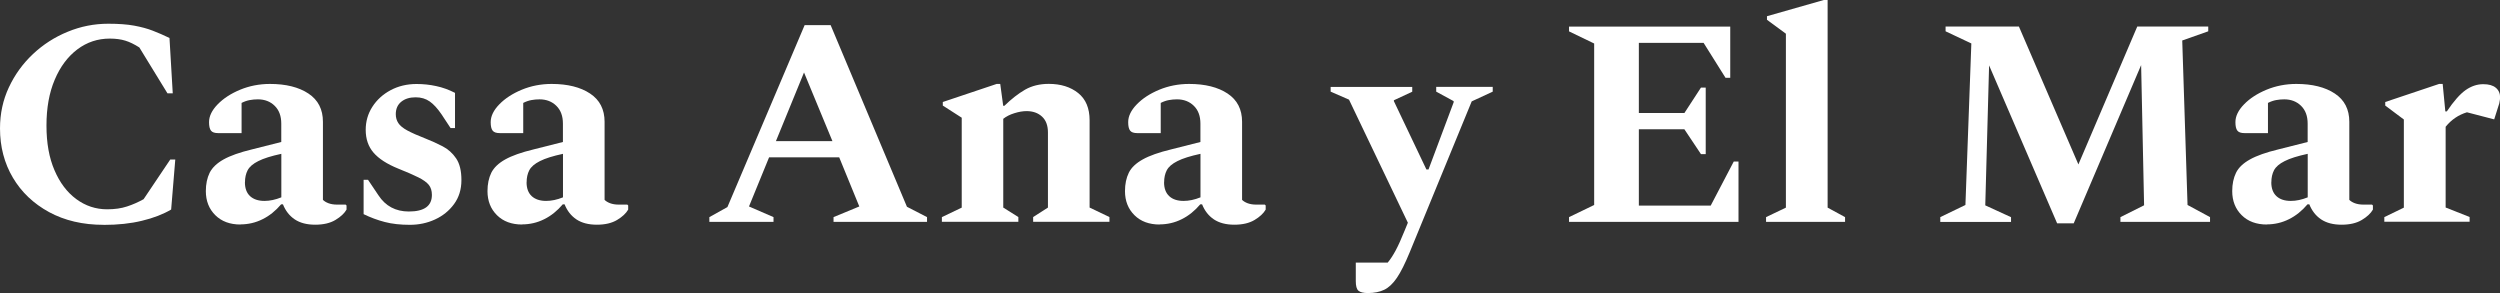
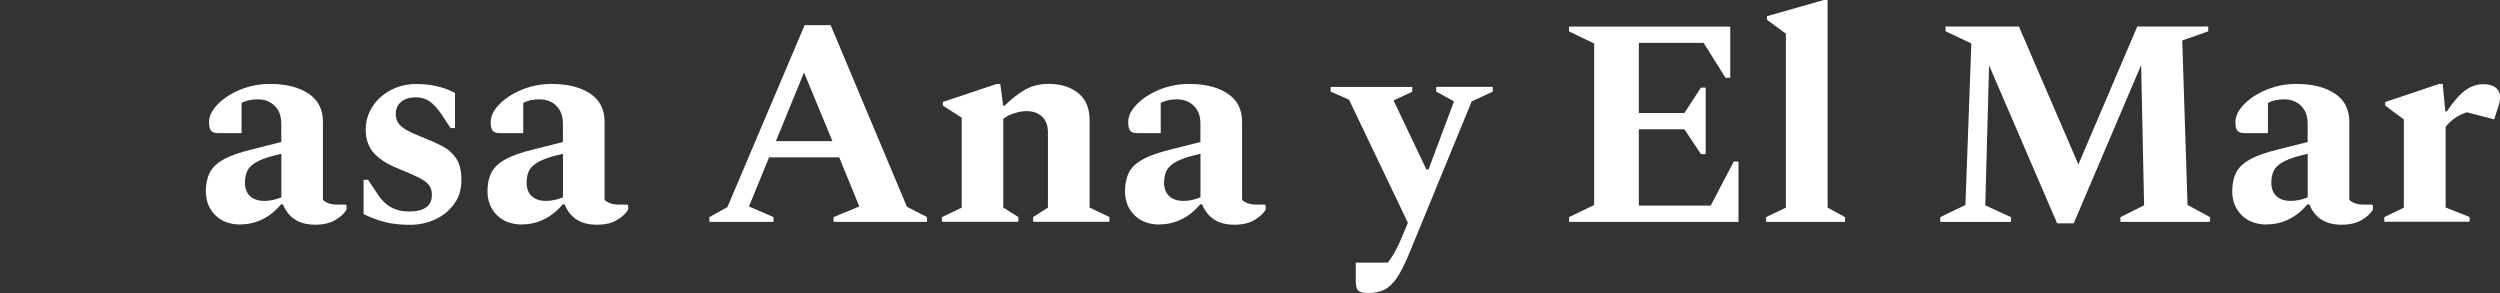
<svg xmlns="http://www.w3.org/2000/svg" id="Capa_2" data-name="Capa 2" viewBox="0 0 405.65 47.57">
  <rect x="0" y="0" width="405.65" height="47.57" fill="#333333" stroke="none" />
  <defs>
    <style>
      .cls-1 {
        fill: #fff;
        stroke-width: 0px;
      }
    </style>
  </defs>
  <g id="Capa_1-2" data-name="Capa 1">
    <g>
-       <path class="cls-1" d="m16.8,36.48c-3.36,0-6.3-.69-8.83-2.06-2.53-1.38-4.49-3.24-5.88-5.59s-2.09-5.02-2.09-7.99c0-2.4.48-4.62,1.44-6.67s2.26-3.85,3.91-5.4c1.65-1.55,3.53-2.76,5.64-3.62,2.11-.87,4.3-1.3,6.58-1.3,1.66,0,3.06.1,4.2.31,1.14.21,2.14.48,3.02.82.88.34,1.78.73,2.71,1.18l.53,8.98h-.86l-4.56-7.44c-.8-.51-1.55-.88-2.26-1.1-.7-.22-1.55-.34-2.54-.34-1.95,0-3.7.58-5.26,1.75-1.55,1.17-2.78,2.81-3.67,4.92-.9,2.11-1.34,4.59-1.34,7.44s.43,5.23,1.3,7.25c.86,2.02,2.04,3.58,3.53,4.68,1.49,1.1,3.16,1.66,5.02,1.66,1.22,0,2.29-.15,3.22-.46.93-.3,1.82-.7,2.69-1.18l4.32-6.43h.82l-.67,8.11c-1.31.77-2.89,1.38-4.73,1.82-1.84.45-3.91.67-6.22.67Z" />
      <path class="cls-1" d="m39.02,36.43c-1.7,0-3.06-.5-4.08-1.51-1.02-1.01-1.54-2.31-1.54-3.91,0-1.15.21-2.14.62-2.98.42-.83,1.17-1.55,2.26-2.16,1.09-.61,2.62-1.15,4.61-1.63l4.75-1.2v-2.98c0-1.22-.35-2.18-1.06-2.88-.7-.7-1.62-1.06-2.74-1.06-.45,0-.89.04-1.32.12-.43.08-.87.23-1.32.46v4.9h-3.79c-.58,0-.97-.13-1.18-.41-.21-.27-.31-.73-.31-1.37,0-.96.46-1.92,1.39-2.88.93-.96,2.14-1.75,3.65-2.38,1.5-.62,3.12-.94,4.85-.94,2.59,0,4.67.52,6.24,1.56,1.57,1.04,2.35,2.57,2.35,4.58v12.67c.22.22.53.41.91.55.38.14.85.22,1.39.22h1.39l.14.14v.67c-.35.61-.95,1.17-1.8,1.68-.85.51-1.94.77-3.29.77s-2.45-.29-3.31-.86c-.86-.58-1.5-1.39-1.92-2.45h-.29c-.9,1.06-1.9,1.87-3.02,2.42-1.12.56-2.32.84-3.6.84Zm.72-6.86c0,.99.28,1.74.84,2.26.56.51,1.34.77,2.33.77.86,0,1.78-.19,2.74-.58v-7.06c-1.63.35-2.88.74-3.74,1.18-.86.43-1.44.93-1.73,1.49s-.43,1.21-.43,1.94Z" />
      <path class="cls-1" d="m66.53,36.48c-1.57,0-2.94-.15-4.1-.46-1.17-.3-2.31-.73-3.43-1.27v-5.57h.72l1.68,2.5c1.15,1.76,2.8,2.64,4.94,2.64,2.5,0,3.74-.9,3.74-2.69,0-.67-.17-1.22-.5-1.63s-.9-.82-1.7-1.22c-.8-.4-1.89-.87-3.26-1.42-1.82-.74-3.16-1.6-4.01-2.59-.85-.99-1.27-2.22-1.27-3.7,0-1.38.36-2.62,1.08-3.74.72-1.12,1.7-2.02,2.95-2.69,1.25-.67,2.66-1.01,4.22-1.01,1.09,0,2.15.11,3.19.34,1.04.22,2.06.59,3.05,1.1v5.71h-.72l-1.49-2.26c-.64-.93-1.27-1.62-1.9-2.06s-1.38-.67-2.28-.67c-.96,0-1.74.24-2.33.72-.59.48-.89,1.15-.89,2.02,0,.54.14,1.03.41,1.44.27.42.76.82,1.46,1.2.7.38,1.71.83,3.02,1.34.9.35,1.79.76,2.69,1.22.9.46,1.63,1.12,2.21,1.97.58.85.86,2.02.86,3.53s-.4,2.8-1.2,3.89c-.8,1.09-1.83,1.92-3.1,2.5-1.26.58-2.62.86-4.06.86Z" />
      <path class="cls-1" d="m84.72,36.43c-1.7,0-3.06-.5-4.08-1.51-1.02-1.01-1.54-2.31-1.54-3.91,0-1.15.21-2.14.62-2.98.42-.83,1.17-1.55,2.26-2.16,1.09-.61,2.62-1.15,4.61-1.63l4.75-1.2v-2.98c0-1.22-.35-2.18-1.06-2.88-.7-.7-1.62-1.06-2.74-1.06-.45,0-.89.04-1.32.12-.43.08-.87.23-1.32.46v4.9h-3.79c-.58,0-.97-.13-1.18-.41-.21-.27-.31-.73-.31-1.37,0-.96.46-1.92,1.39-2.88.93-.96,2.14-1.75,3.65-2.38,1.5-.62,3.12-.94,4.85-.94,2.59,0,4.67.52,6.24,1.56,1.57,1.04,2.35,2.57,2.35,4.58v12.67c.22.22.53.41.91.55.38.14.85.22,1.39.22h1.39l.14.14v.67c-.35.61-.95,1.17-1.8,1.68-.85.51-1.94.77-3.29.77s-2.45-.29-3.31-.86c-.86-.58-1.5-1.39-1.92-2.45h-.29c-.9,1.06-1.9,1.87-3.02,2.42-1.12.56-2.32.84-3.6.84Zm.72-6.86c0,.99.28,1.74.84,2.26.56.51,1.34.77,2.33.77.86,0,1.78-.19,2.74-.58v-7.06c-1.63.35-2.88.74-3.74,1.18-.86.43-1.44.93-1.73,1.49s-.43,1.21-.43,1.94Z" />
      <path class="cls-1" d="m115.1,36v-.77l2.93-1.63,12.53-29.52h4.22l12.38,29.47,3.26,1.68v.77h-15.17v-.77l4.18-1.73-3.26-7.97h-11.38l-3.26,7.97,3.98,1.73v.77h-10.42Zm10.8-13.1h9.17l-4.61-11.14-4.56,11.14Z" />
      <path class="cls-1" d="m152.83,36v-.77l3.22-1.54v-14.59l-3.07-1.97v-.58l8.74-2.93h.58l.48,3.55h.19c1.15-1.12,2.27-1.99,3.36-2.62,1.09-.62,2.37-.94,3.84-.94,1.95,0,3.54.5,4.78,1.49,1.23.99,1.85,2.46,1.85,4.42v14.16l3.22,1.54v.77h-12.38v-.77l2.4-1.54v-12.19c0-1.12-.32-1.98-.96-2.57-.64-.59-1.47-.89-2.5-.89-.61,0-1.27.11-1.99.34-.72.22-1.32.53-1.8.91v14.4l2.45,1.54v.77h-12.38Z" />
      <path class="cls-1" d="m188.16,36.43c-1.7,0-3.06-.5-4.08-1.51-1.02-1.01-1.54-2.31-1.54-3.91,0-1.15.21-2.14.62-2.98s1.17-1.55,2.26-2.16c1.09-.61,2.62-1.15,4.61-1.63l4.75-1.2v-2.98c0-1.22-.35-2.18-1.06-2.88-.71-.7-1.62-1.06-2.74-1.06-.45,0-.89.04-1.32.12-.43.08-.87.23-1.32.46v4.9h-3.79c-.58,0-.97-.13-1.18-.41-.21-.27-.31-.73-.31-1.37,0-.96.46-1.92,1.39-2.88.93-.96,2.14-1.75,3.65-2.38,1.5-.62,3.12-.94,4.85-.94,2.59,0,4.67.52,6.24,1.56,1.57,1.04,2.35,2.57,2.35,4.58v12.67c.22.22.53.41.91.55s.85.22,1.39.22h1.39l.14.14v.67c-.35.61-.95,1.17-1.8,1.68-.85.51-1.94.77-3.29.77s-2.45-.29-3.31-.86c-.86-.58-1.5-1.39-1.92-2.45h-.29c-.9,1.06-1.9,1.87-3.02,2.42-1.12.56-2.32.84-3.6.84Zm.72-6.86c0,.99.28,1.74.84,2.26s1.34.77,2.33.77c.86,0,1.78-.19,2.74-.58v-7.06c-1.63.35-2.88.74-3.74,1.18-.86.43-1.44.93-1.73,1.49s-.43,1.21-.43,1.94Z" />
      <path class="cls-1" d="m215.9,14.11h13.25v.77l-2.98,1.39v.14l5.28,11.09h.34l4.08-10.9v-.19l-2.83-1.54v-.77h9.17v.77l-3.41,1.58-10.08,24.53c-.74,1.79-1.42,3.16-2.06,4.1-.64.94-1.33,1.59-2.06,1.94-.74.35-1.62.53-2.64.53-.74,0-1.25-.13-1.54-.38s-.43-.77-.43-1.54v-3.02h5.18c.45-.54.88-1.21,1.3-1.99.42-.78.9-1.85,1.44-3.19l.53-1.29-9.55-19.97-2.98-1.3v-.77Z" />
      <path class="cls-1" d="m254.59,36v-.77l4.08-1.97V7.06l-4.08-1.97v-.77h26.16v8.3h-.77l-3.55-5.66h-10.51v11.38h7.39l2.69-4.13h.77v10.8h-.77l-2.69-4.03h-7.39v12.38h11.66l3.74-7.15h.77v9.79h-27.5Z" />
      <path class="cls-1" d="m286.56,36v-.77l3.22-1.54V5.47l-3.07-2.26v-.58l9.26-2.64h.58v33.7l2.83,1.54v.77h-12.82Z" />
      <path class="cls-1" d="m314.83,36v-.77l4.08-1.97.96-26.21-4.18-1.97v-.77h11.9l9.65,22.37,9.55-22.37h11.52v.77l-4.22,1.49.86,26.69,3.65,1.97v.77h-14.54v-.77l3.84-1.92-.48-22.75-10.94,25.68h-2.69l-11.04-25.63-.62,22.71,4.18,1.92v.77h-11.47Z" />
      <path class="cls-1" d="m367.82,36.43c-1.7,0-3.06-.5-4.08-1.51-1.02-1.01-1.54-2.31-1.54-3.91,0-1.15.21-2.14.62-2.98s1.17-1.55,2.26-2.16c1.09-.61,2.62-1.15,4.61-1.63l4.75-1.2v-2.98c0-1.22-.35-2.18-1.06-2.88-.71-.7-1.62-1.06-2.74-1.06-.45,0-.89.04-1.32.12-.43.08-.87.23-1.32.46v4.9h-3.79c-.58,0-.97-.13-1.18-.41-.21-.27-.31-.73-.31-1.37,0-.96.46-1.92,1.39-2.88.93-.96,2.14-1.75,3.65-2.38,1.5-.62,3.12-.94,4.85-.94,2.59,0,4.67.52,6.24,1.56,1.57,1.04,2.35,2.57,2.35,4.58v12.67c.22.22.53.41.91.55s.85.22,1.39.22h1.39l.14.14v.67c-.35.61-.95,1.17-1.8,1.68-.85.51-1.94.77-3.29.77s-2.45-.29-3.31-.86c-.86-.58-1.5-1.39-1.92-2.45h-.29c-.9,1.06-1.9,1.87-3.02,2.42-1.12.56-2.32.84-3.6.84Zm.72-6.86c0,.99.28,1.74.84,2.26s1.34.77,2.33.77c.86,0,1.78-.19,2.74-.58v-7.06c-1.63.35-2.88.74-3.74,1.18-.86.43-1.44.93-1.73,1.49s-.43,1.21-.43,1.94Z" />
      <path class="cls-1" d="m386.88,36v-.77l3.17-1.54v-14.3l-3.02-2.26v-.58l8.74-2.93h.58l.43,4.46h.24c1.12-1.66,2.14-2.82,3.05-3.46.91-.64,1.86-.96,2.86-.96.9,0,1.58.19,2.04.58.46.38.7.91.7,1.58,0,.19-.05.51-.14.96l-.82,2.59-4.42-1.15c-1.38.42-2.53,1.2-3.46,2.35v13.1l3.89,1.54v.77h-13.82Z" />
    </g>
  </g>
</svg>